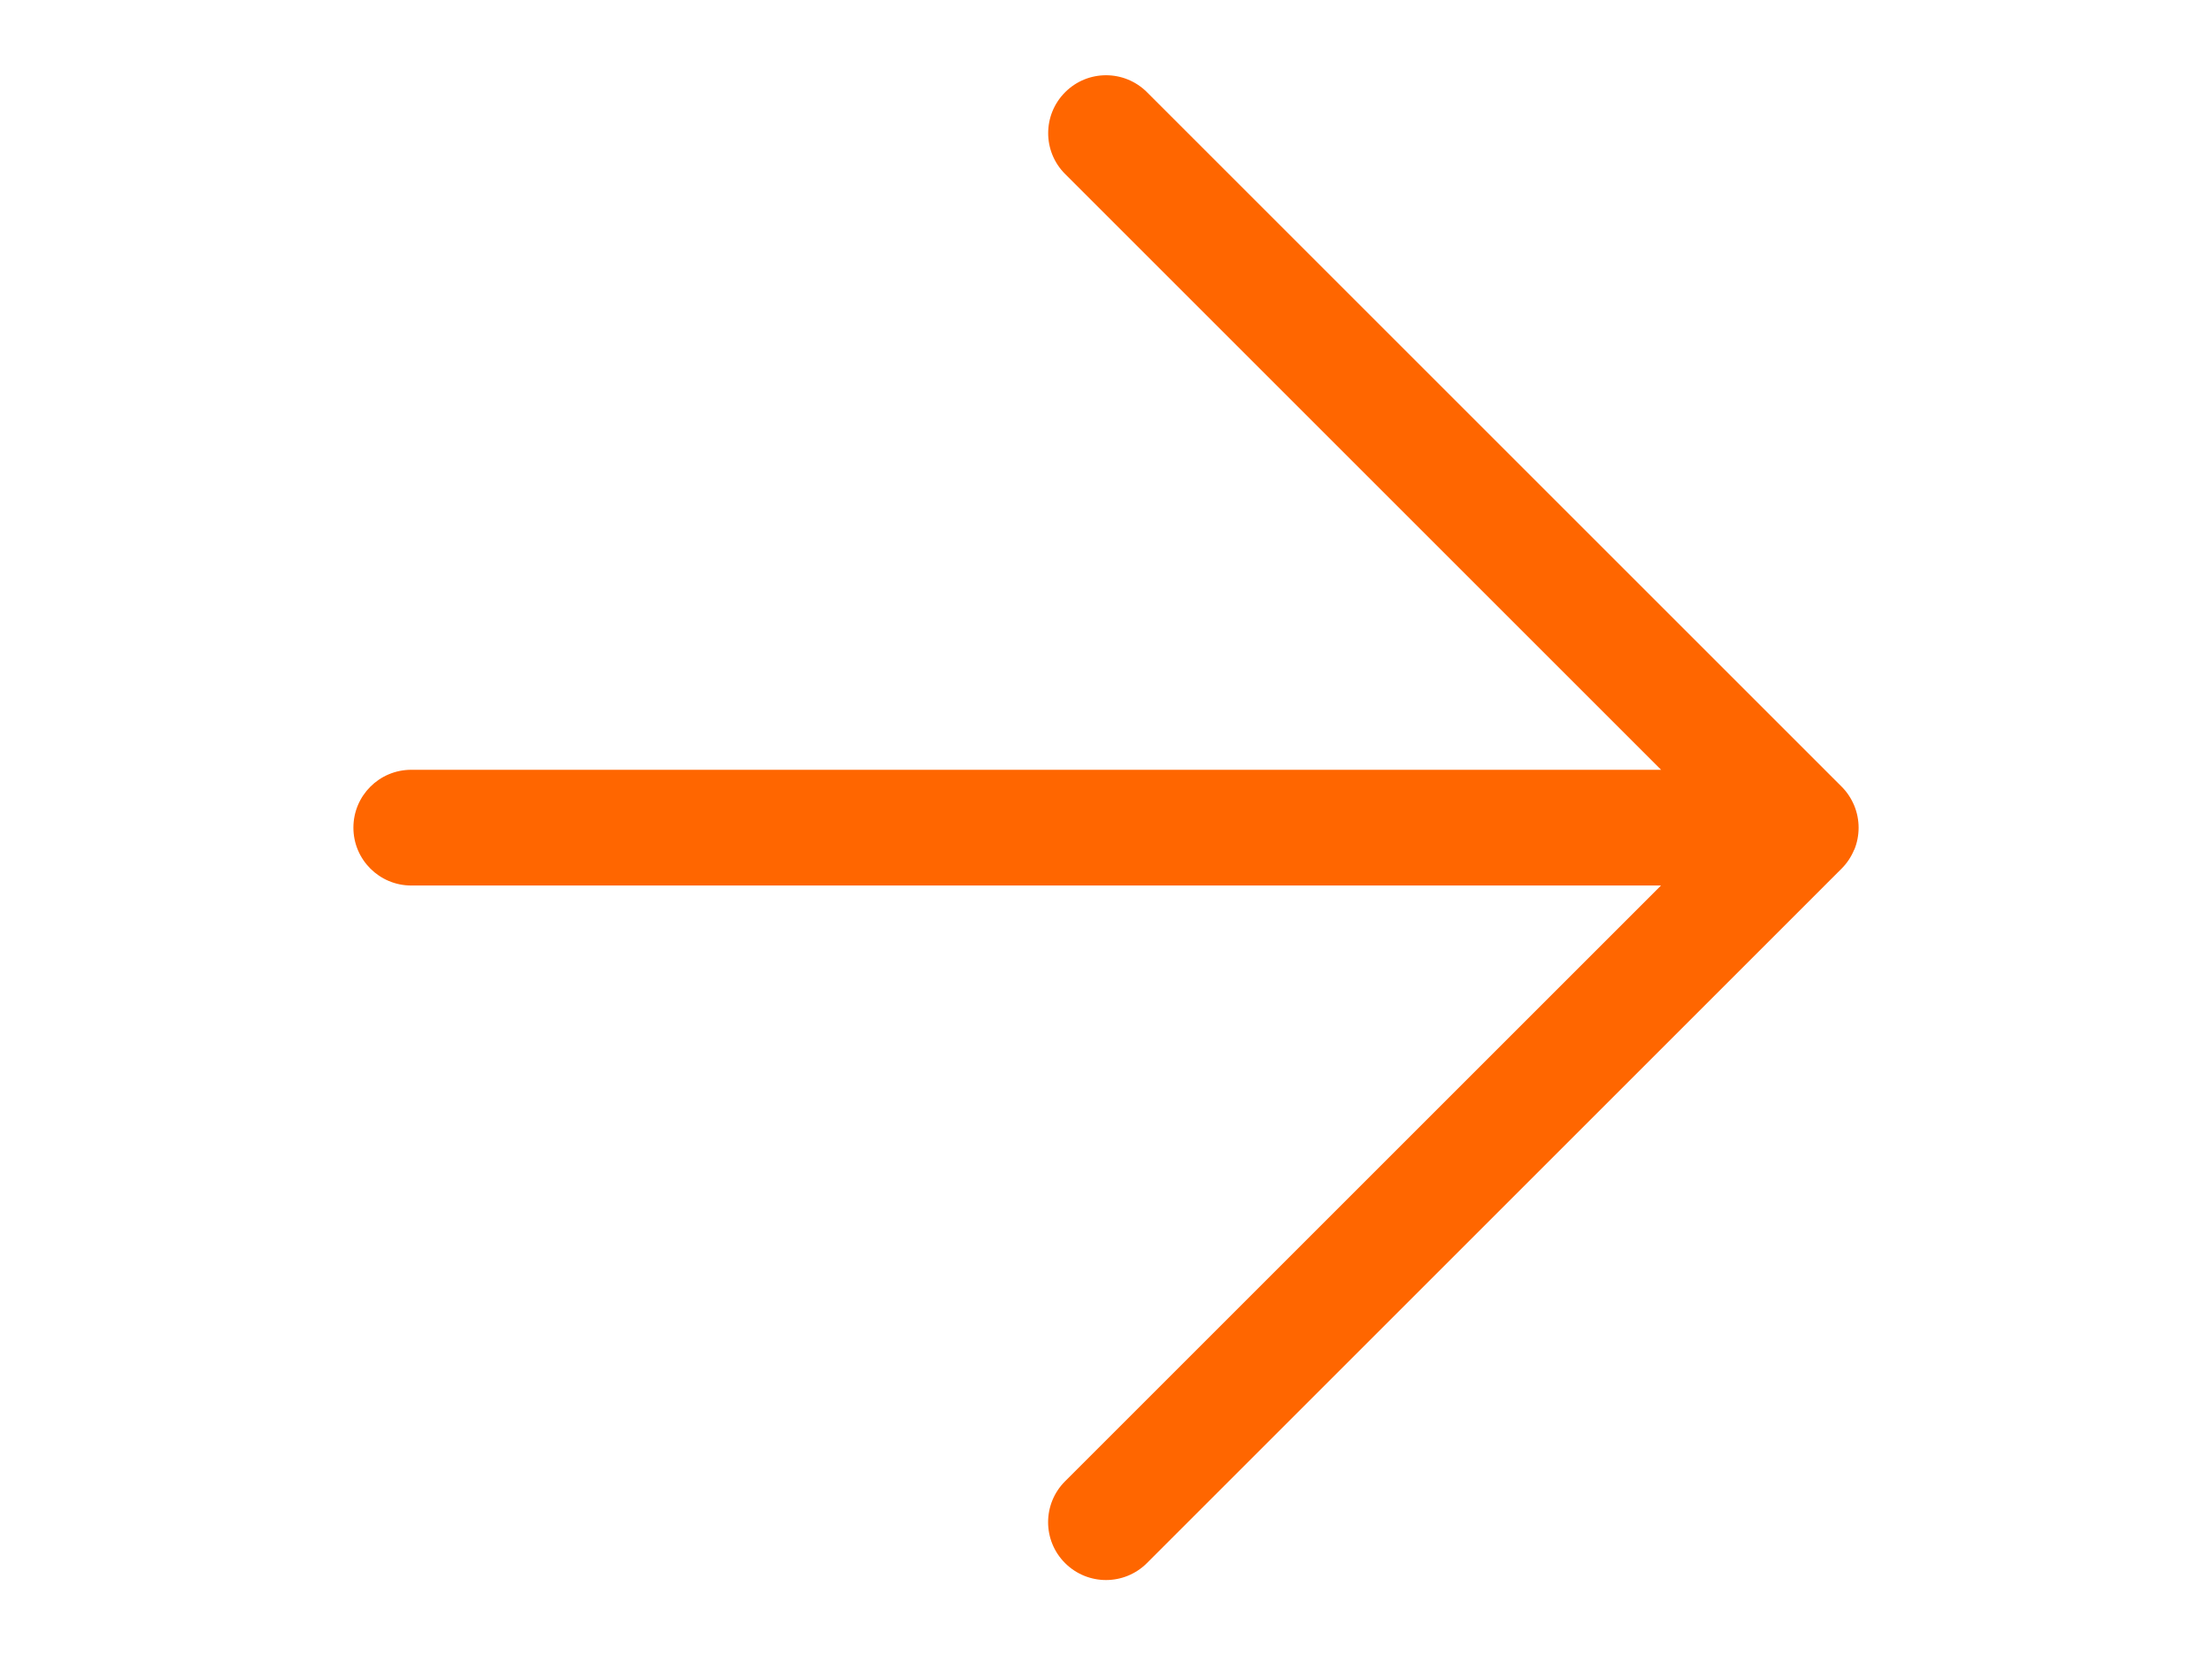
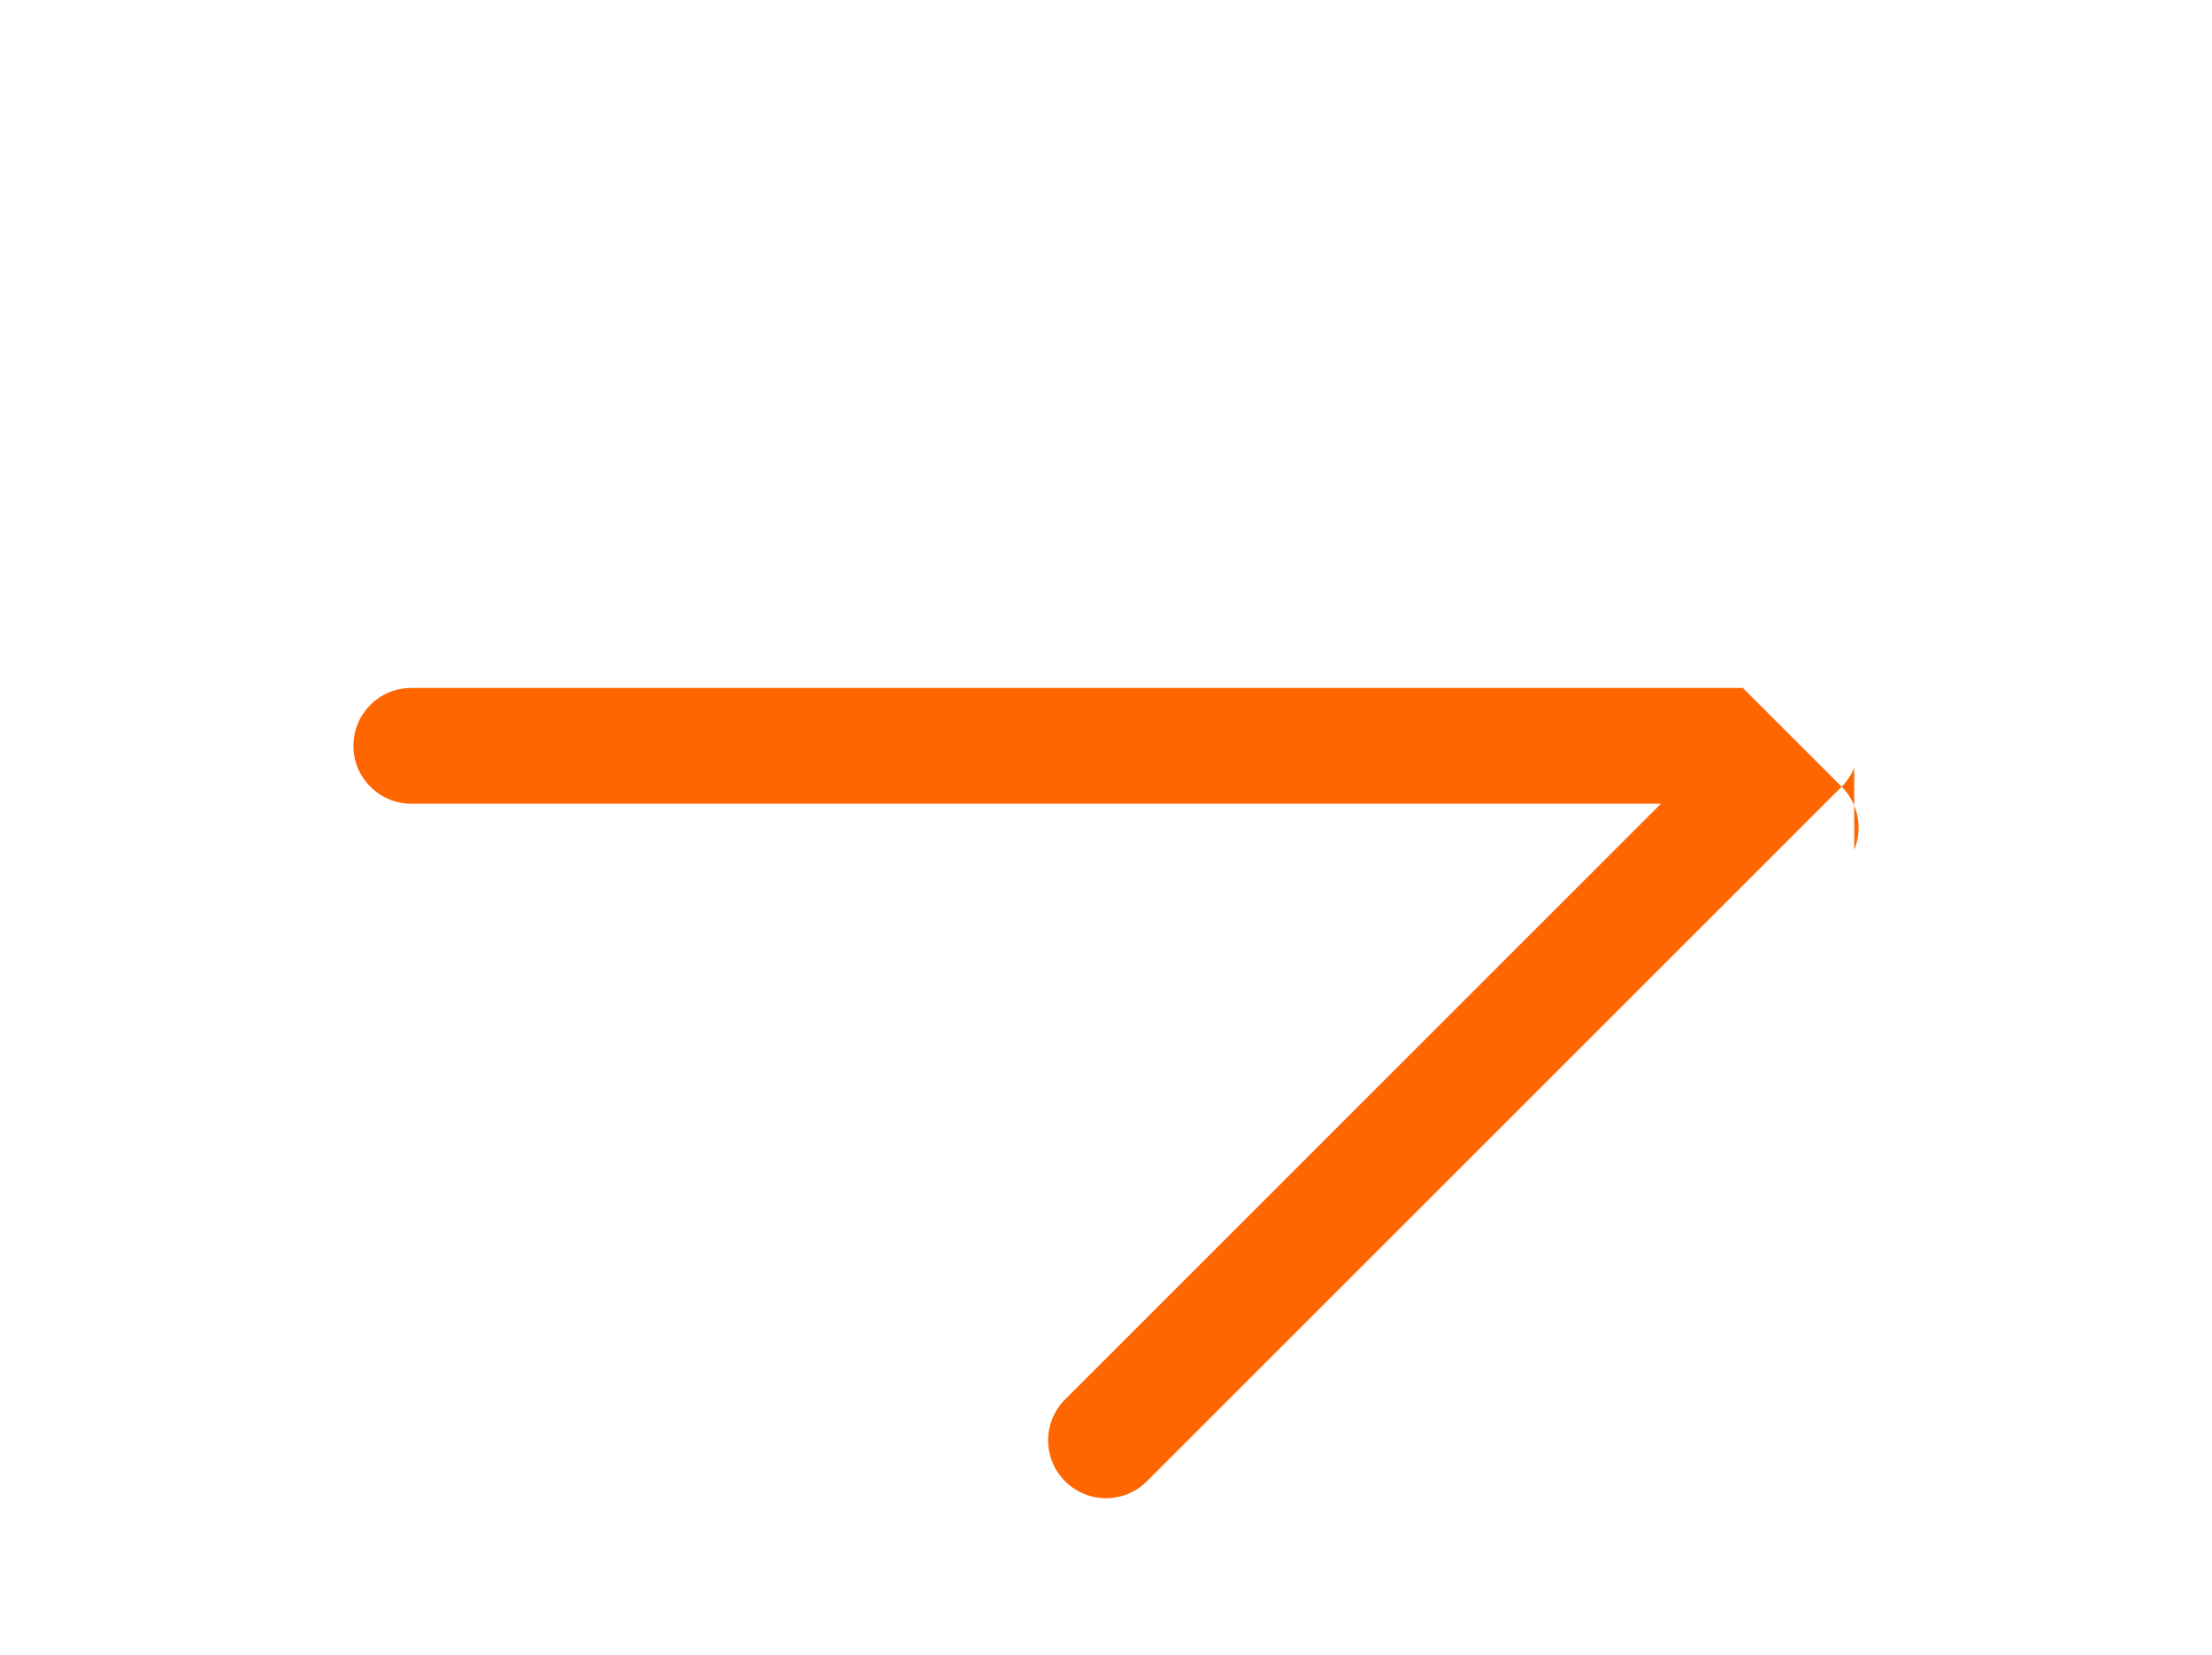
<svg xmlns="http://www.w3.org/2000/svg" id="Camada_1" data-name="Camada 1" viewBox="0 0 300 224.57">
  <defs>
    <style>
      .cls-1 {
        fill: #f60;
      }
    </style>
  </defs>
-   <path class="cls-1" d="M251.48,115.29c.79-1.92.79-4.08,0-6-.4-.96-.97-1.83-1.7-2.56L155.56,12.51c-3.07-3.07-8.04-3.07-11.1,0-3.07,3.07-3.07,8.04,0,11.1l80.82,80.82H55.78c-4.34,0-7.85,3.51-7.85,7.85s3.52,7.85,7.85,7.85h169.49l-80.82,80.82c-3.07,3.07-3.07,8.04,0,11.1,1.53,1.53,3.54,2.3,5.55,2.3s4.02-.77,5.55-2.3l94.22-94.22c.73-.73,1.3-1.59,1.7-2.56Z" />
+   <path class="cls-1" d="M251.48,115.29c.79-1.92.79-4.08,0-6-.4-.96-.97-1.83-1.7-2.56L155.56,12.51l80.82,80.82H55.78c-4.34,0-7.85,3.51-7.85,7.85s3.52,7.85,7.85,7.85h169.49l-80.82,80.82c-3.07,3.07-3.07,8.04,0,11.1,1.53,1.53,3.54,2.3,5.55,2.3s4.02-.77,5.55-2.3l94.22-94.22c.73-.73,1.3-1.59,1.7-2.56Z" />
</svg>